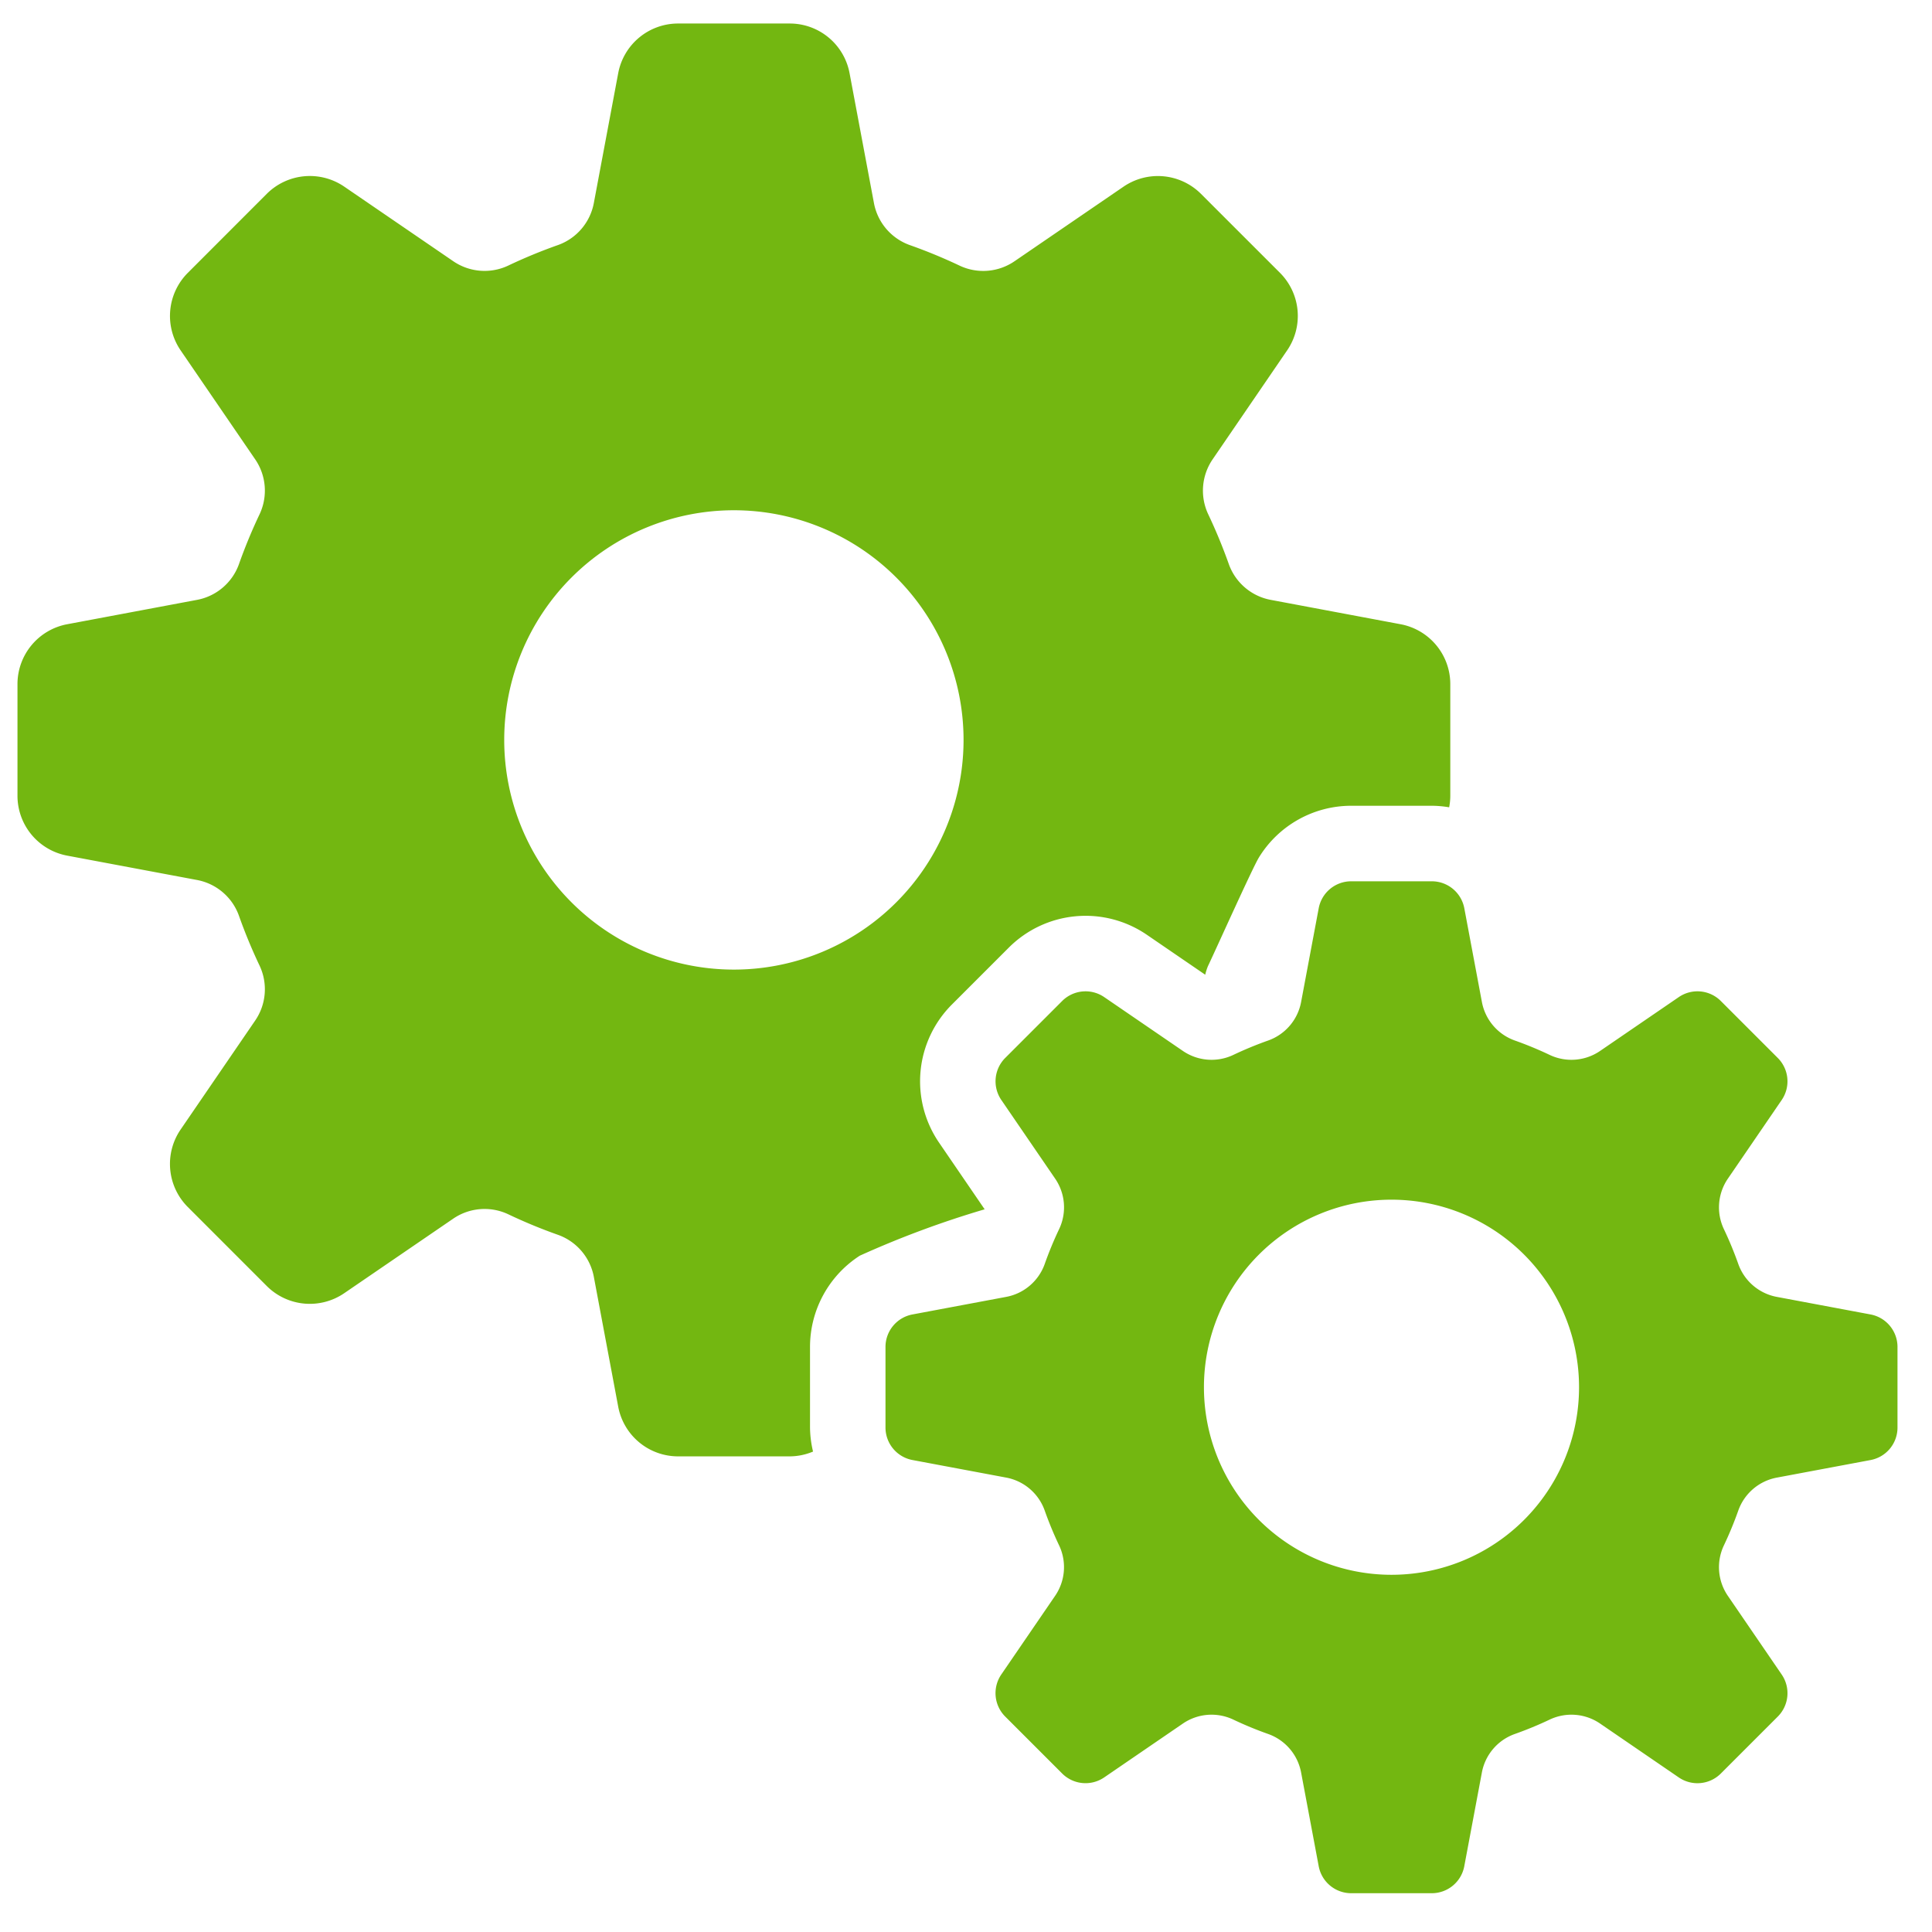
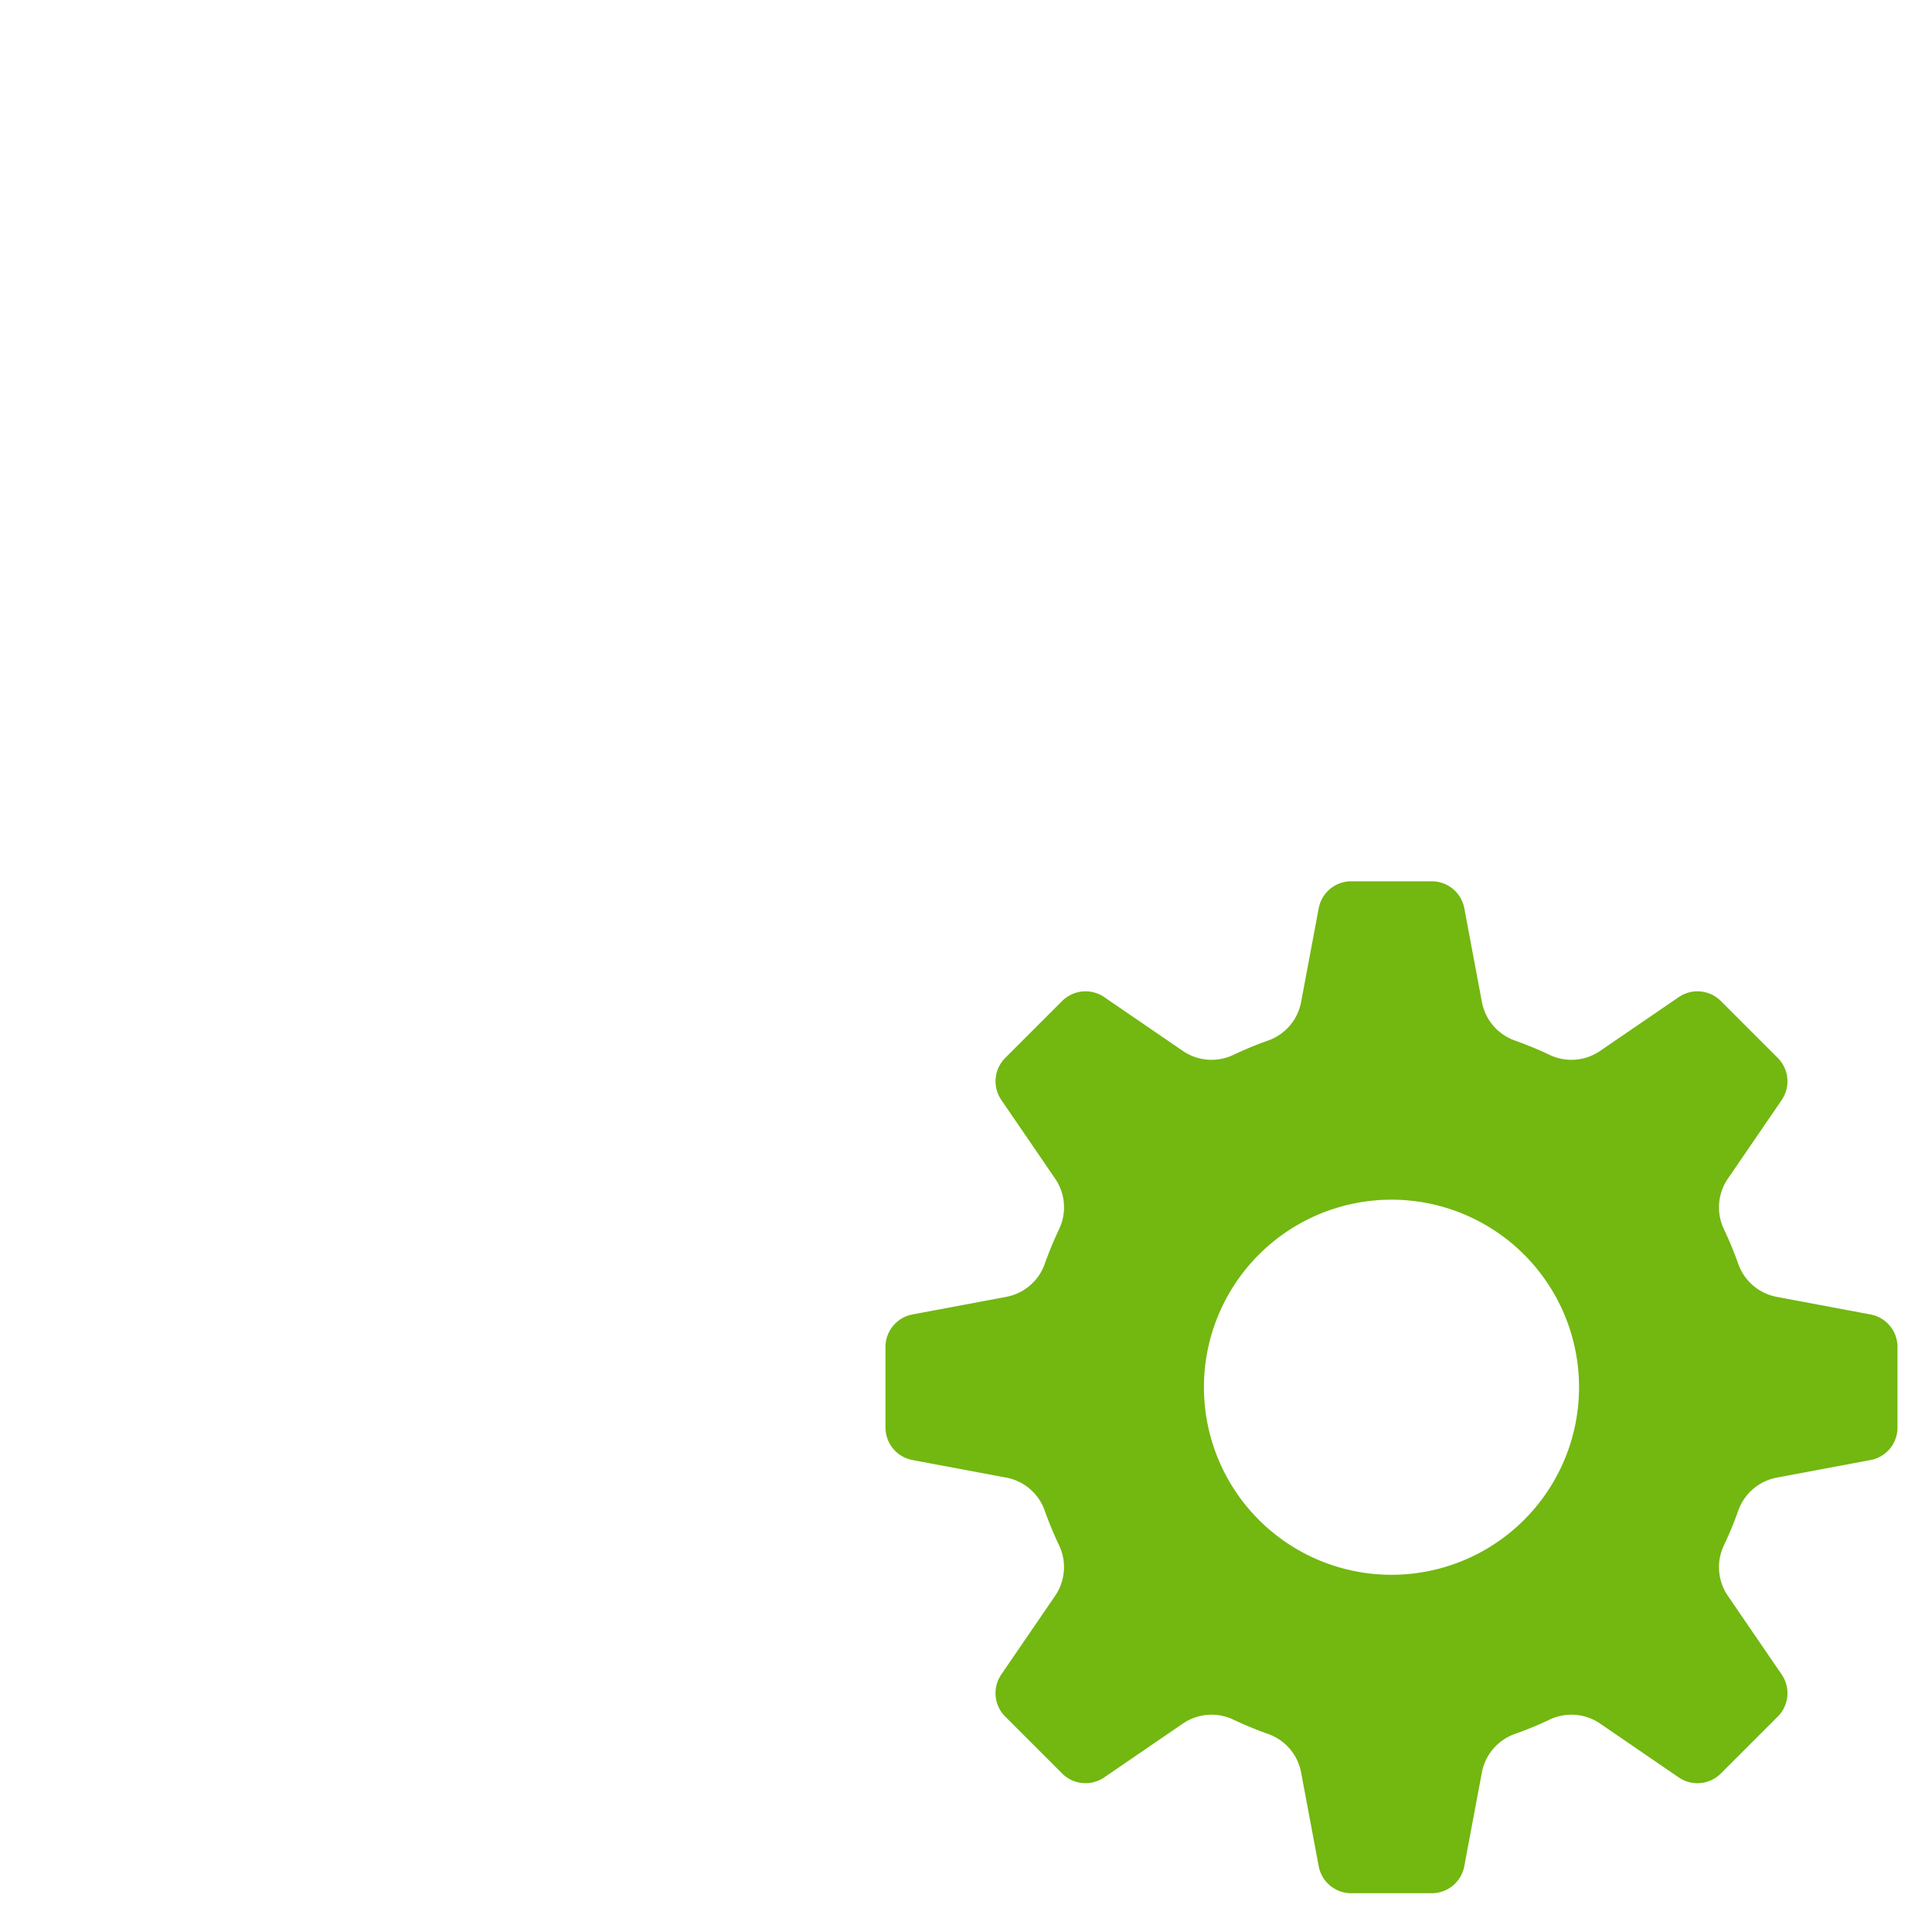
<svg xmlns="http://www.w3.org/2000/svg" viewBox="0 0 64 64">
  <g id="Processing" fill="#73b711">
-     <path d="M31.106,37.849a3.597,3.597,0,0,1,.425-4.571L33.419,31.39a3.595,3.595,0,0,1,4.571-.425l1.935,1.324a1.729,1.729,0,0,1,.091-.287c.258-.54,1.473-3.248,1.686-3.595A3.588,3.588,0,0,1,44.76,26.692h2.67a3.574,3.574,0,0,1,.575.051,2.01,2.01,0,0,0,.038-.381V22.661a2.018,2.018,0,0,0-1.645-1.982l-4.289-.805A1.832,1.832,0,0,1,40.711,18.7a17.64,17.64,0,0,0-.694-1.679,1.837,1.837,0,0,1,.161-1.817l2.462-3.6a2.02,2.02,0,0,0-.238-2.565L39.784,6.422a2.019,2.019,0,0,0-2.565-.239l-3.6,2.463a1.833,1.833,0,0,1-1.817.16,17.452,17.452,0,0,0-1.68-.693A1.836,1.836,0,0,1,28.948,6.713l-.805-4.288A2.015,2.015,0,0,0,26.162.779H22.461a2.018,2.018,0,0,0-1.982,1.645l-.805,4.288A1.836,1.836,0,0,1,18.5,8.112a17.279,17.279,0,0,0-1.679.693,1.837,1.837,0,0,1-1.818-.16l-3.6-2.463a2.02,2.02,0,0,0-2.566.239L6.221,9.039a2.02,2.02,0,0,0-.239,2.565l2.463,3.6a1.835,1.835,0,0,1,.16,1.818,17.374,17.374,0,0,0-.694,1.679A1.833,1.833,0,0,1,6.512,19.874l-4.288.805A2.018,2.018,0,0,0,.579,22.661v3.701a2.018,2.018,0,0,0,1.646,1.982l4.287.804a1.833,1.833,0,0,1,1.399,1.175,17.451,17.451,0,0,0,.694,1.678,1.835,1.835,0,0,1-.16,1.818l-2.463,3.6a2.018,2.018,0,0,0,.239,2.565l2.616,2.617a2.018,2.018,0,0,0,2.566.238l3.6-2.462a1.841,1.841,0,0,1,1.818-.16,17.158,17.158,0,0,0,1.679.694,1.836,1.836,0,0,1,1.174,1.399l.805,4.289a2.018,2.018,0,0,0,1.982,1.645h3.701a2.001,2.001,0,0,0,.771-.159,3.565,3.565,0,0,1-.1-.796v-2.67a3.597,3.597,0,0,1,1.649-3.023A31.968,31.968,0,0,1,32.618,40.06Zm-6.795-5.73a7.608,7.608,0,1,1,7.608-7.608A7.608,7.608,0,0,1,24.311,32.119Z" />
    <path d="M61.964,43.543l-3.094-.58a1.683,1.683,0,0,1-1.283-1.081,12.042,12.042,0,0,0-.486-1.176,1.683,1.683,0,0,1,.143-1.67l1.777-2.597a1.095,1.095,0,0,0-.129-1.392l-1.888-1.888a1.094,1.094,0,0,0-1.392-.129l-2.597,1.777a1.682,1.682,0,0,1-1.67.143,12.16,12.16,0,0,0-1.176-.486,1.682,1.682,0,0,1-1.081-1.283l-.581-3.094a1.095,1.095,0,0,0-1.076-.893H44.76a1.095,1.095,0,0,0-1.076.893l-.581,3.094a1.682,1.682,0,0,1-1.081,1.283,12.2,12.2,0,0,0-1.177.486,1.682,1.682,0,0,1-1.67-.143l-2.597-1.777a1.095,1.095,0,0,0-1.392.129L33.299,35.046a1.095,1.095,0,0,0-.129,1.392l1.777,2.597a1.682,1.682,0,0,1,.143,1.67,12.062,12.062,0,0,0-.486,1.176A1.683,1.683,0,0,1,33.32,42.963l-3.094.58a1.095,1.095,0,0,0-.893,1.076v2.67a1.095,1.095,0,0,0,.893,1.076l3.094.58a1.683,1.683,0,0,1,1.283,1.082,12.05,12.05,0,0,0,.486,1.176,1.682,1.682,0,0,1-.143,1.67l-1.777,2.597a1.095,1.095,0,0,0,.129,1.392l1.888,1.888a1.095,1.095,0,0,0,1.392.129l2.597-1.777a1.682,1.682,0,0,1,1.67-.143,12.15,12.15,0,0,0,1.177.486,1.682,1.682,0,0,1,1.081,1.283l.581,3.094a1.095,1.095,0,0,0,1.076.893h2.67a1.095,1.095,0,0,0,1.076-.893l.581-3.094a1.682,1.682,0,0,1,1.081-1.283,12.118,12.118,0,0,0,1.177-.486,1.682,1.682,0,0,1,1.67.143L55.612,58.88a1.095,1.095,0,0,0,1.392-.129l1.888-1.888a1.094,1.094,0,0,0,.129-1.392l-1.777-2.597a1.682,1.682,0,0,1-.143-1.67,12.099,12.099,0,0,0,.486-1.176A1.683,1.683,0,0,1,58.87,48.946l3.094-.58a1.094,1.094,0,0,0,.893-1.076v-2.67A1.095,1.095,0,0,0,61.964,43.543ZM46.095,52.167a6.213,6.213,0,1,1,6.213-6.213A6.213,6.213,0,0,1,46.095,52.167Z" />
  </g>
</svg>